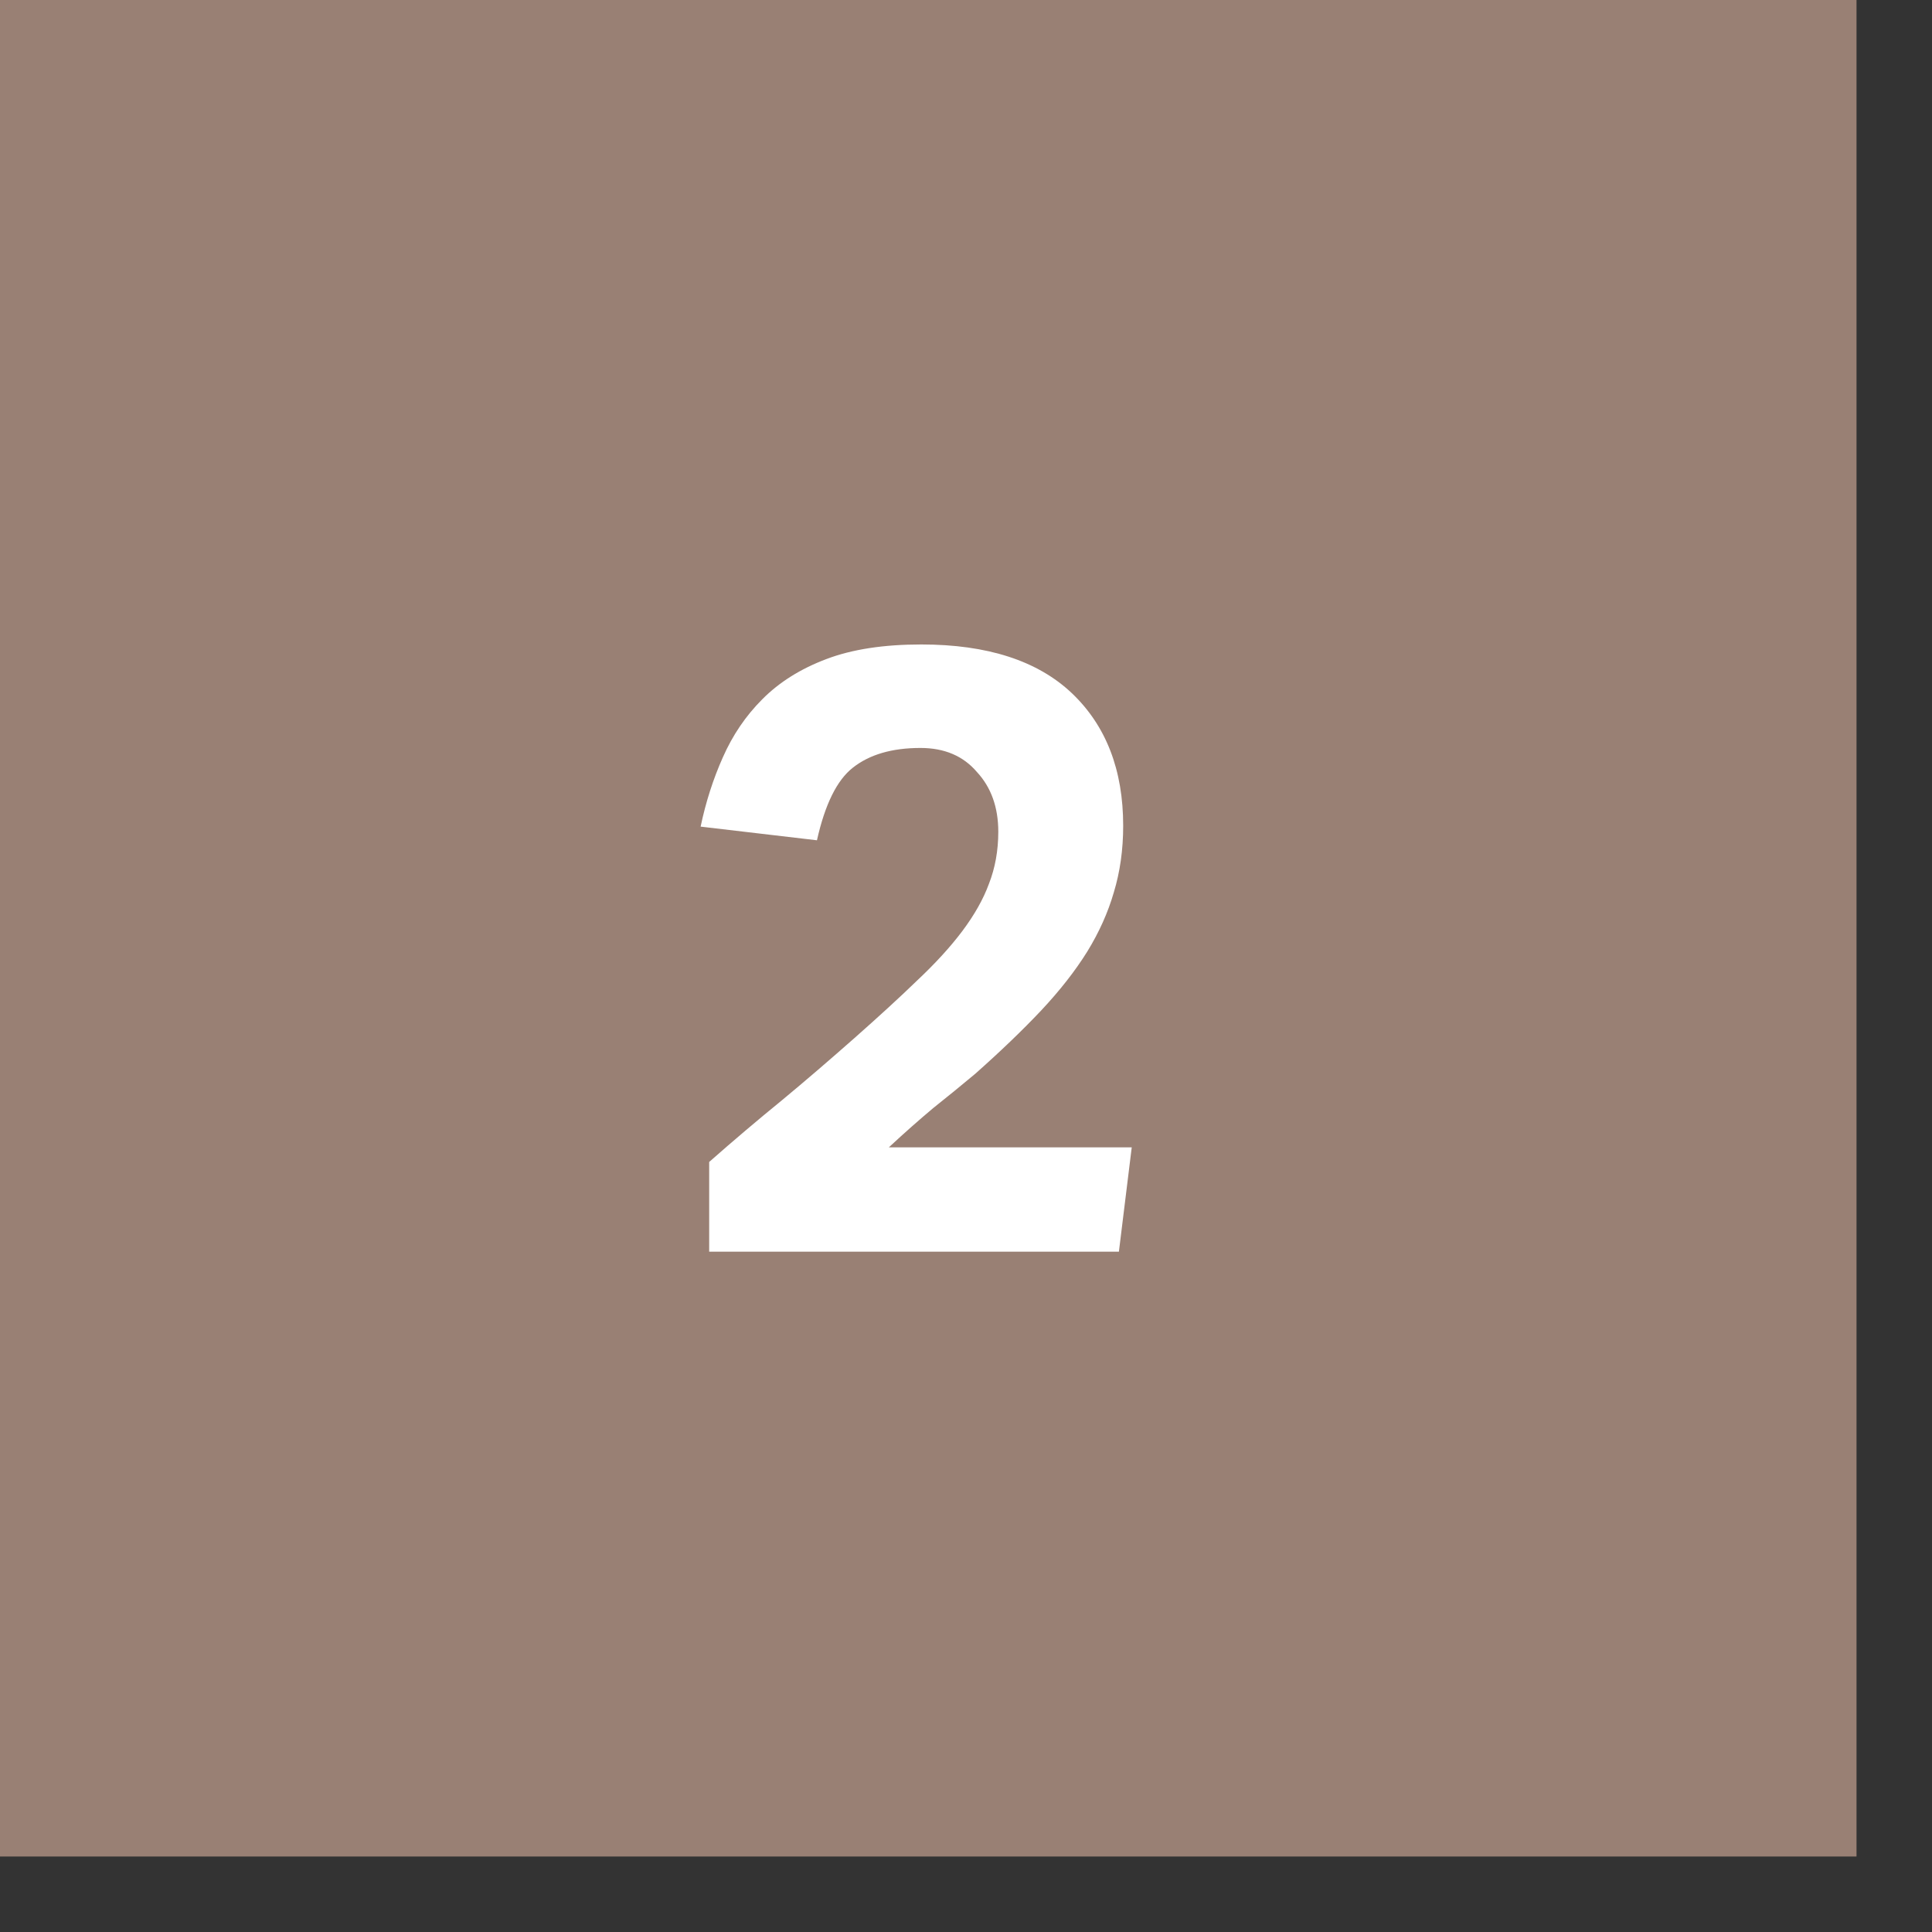
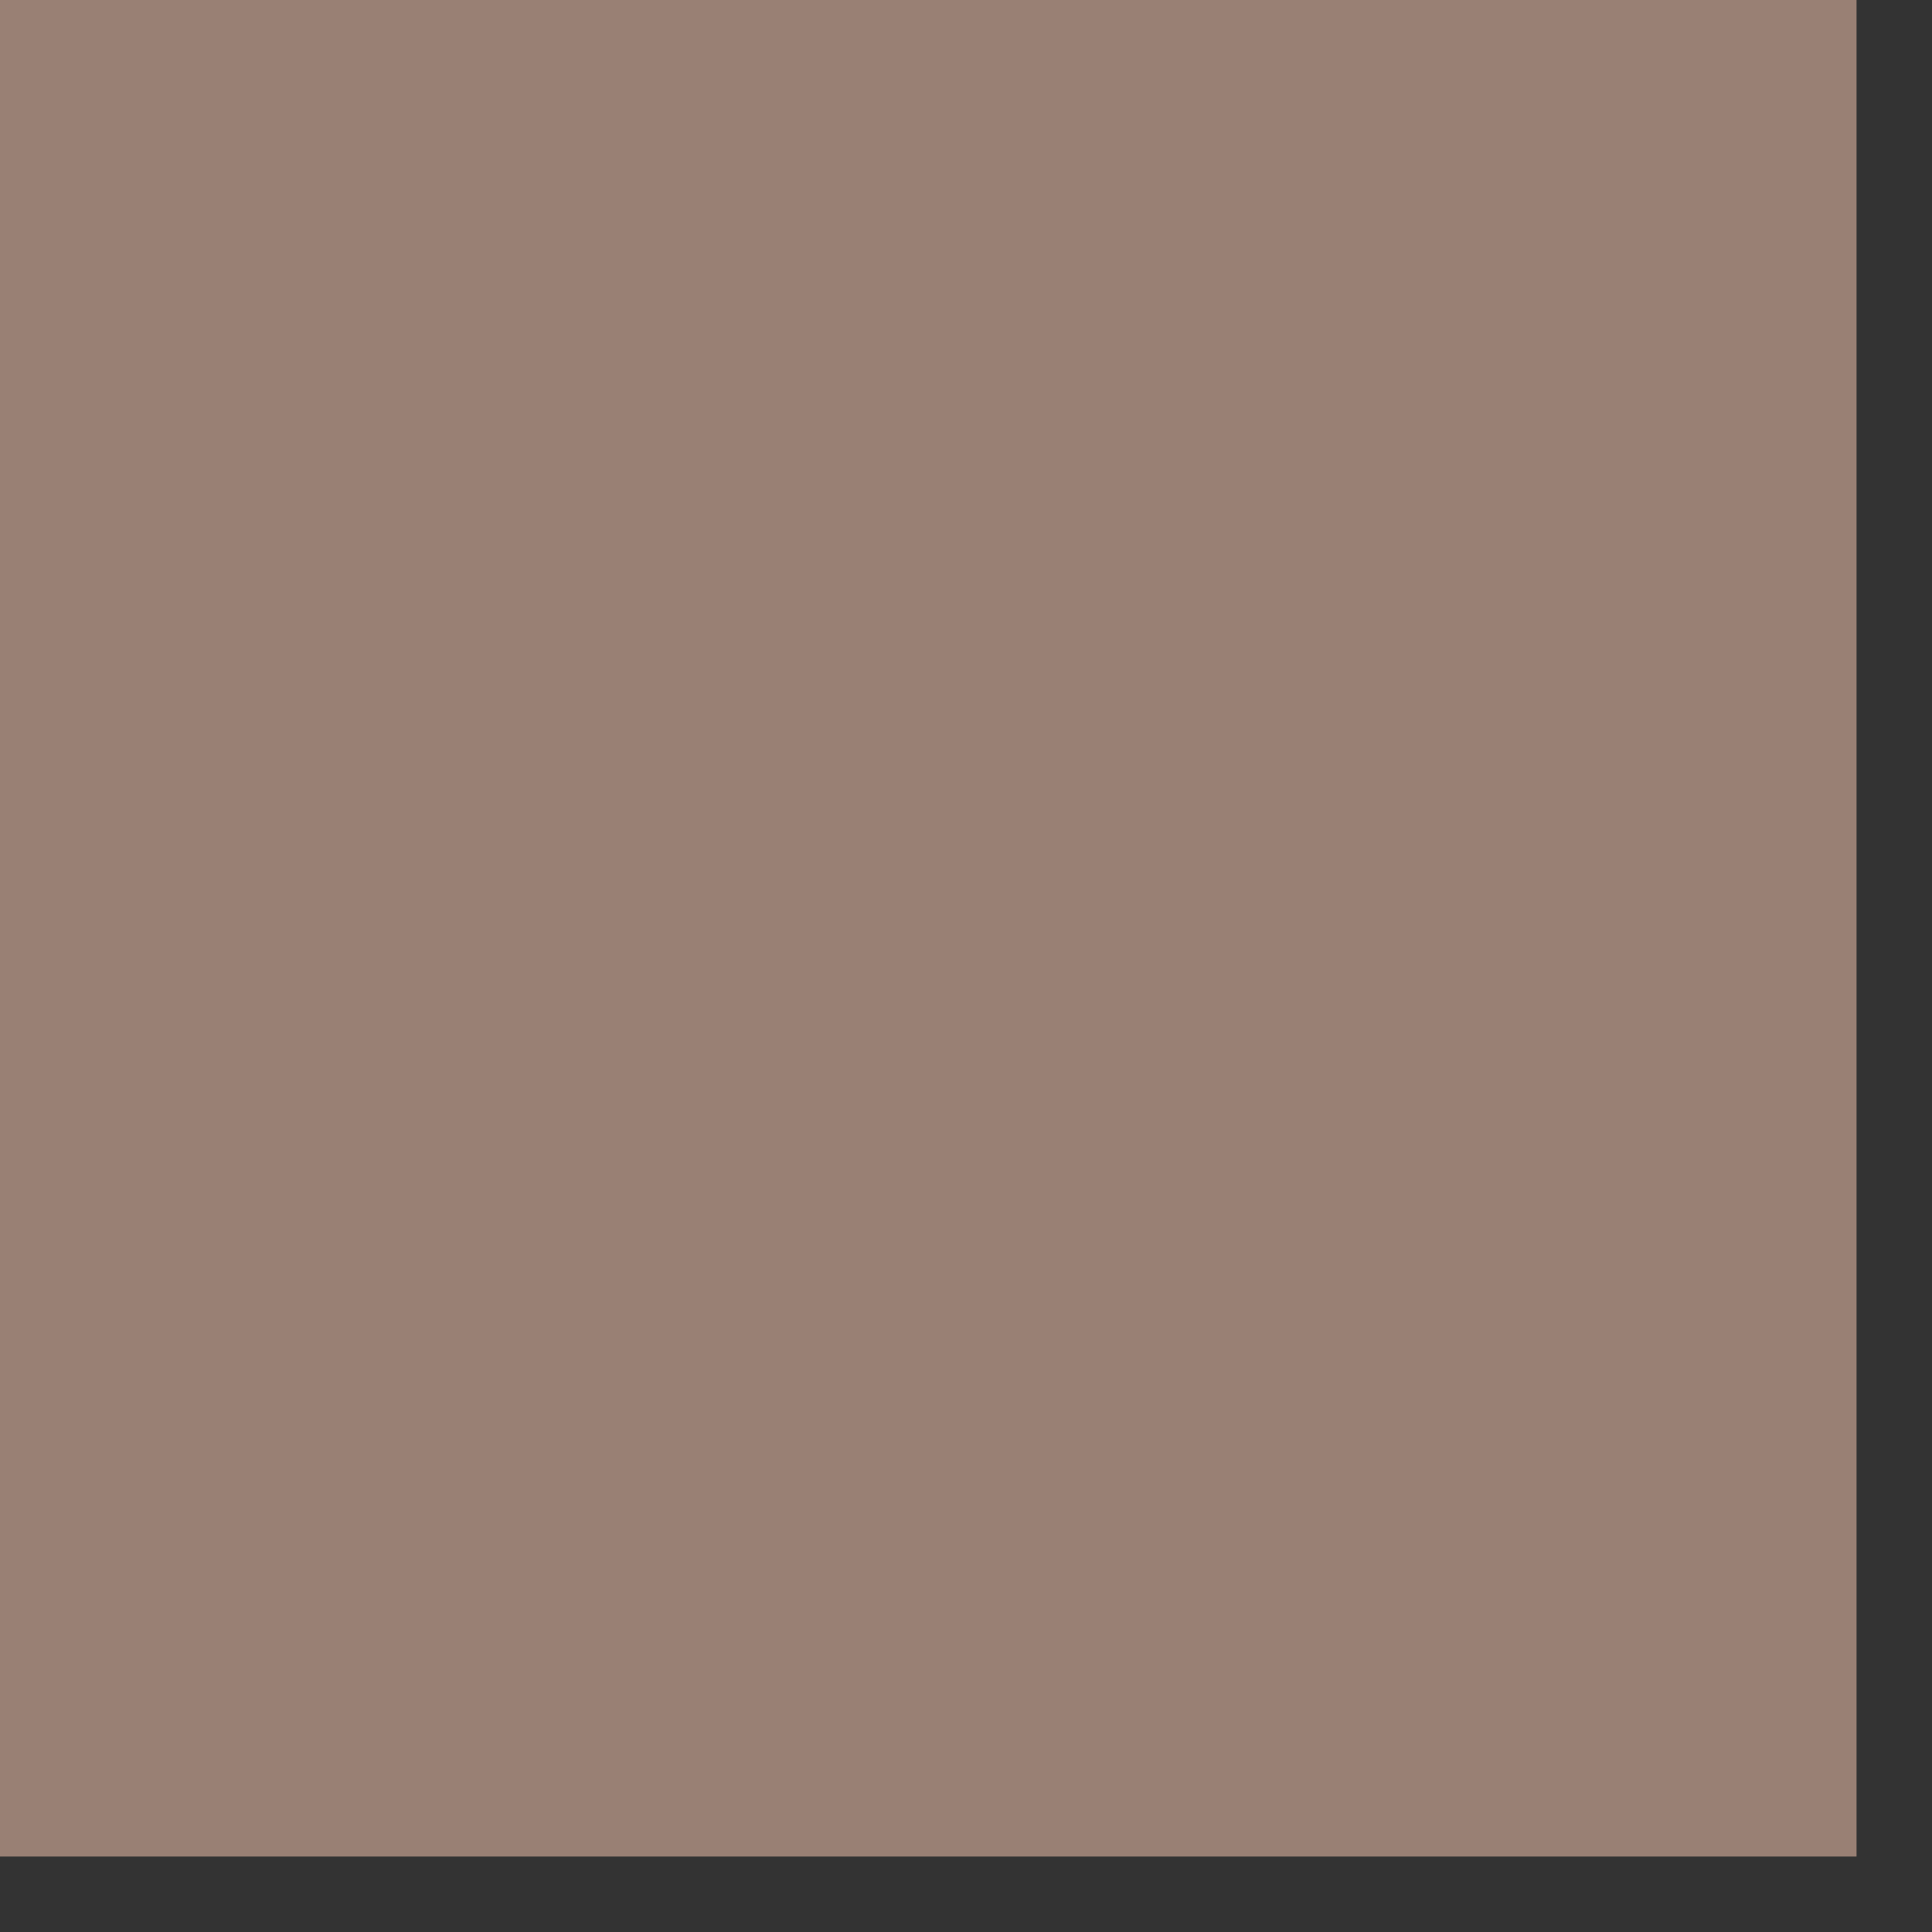
<svg xmlns="http://www.w3.org/2000/svg" width="14" height="14" viewBox="0 0 14 14" fill="none">
  <rect x="0" y="0" width="14" height="14" fill="#333333" stroke="none" />
  <rect width="13.453" height="13.453" fill="#998074" />
-   <path d="M5.139 8.42C5.317 8.263 5.493 8.114 5.666 7.973C5.84 7.829 6.015 7.678 6.193 7.521C6.366 7.368 6.517 7.23 6.645 7.106C6.777 6.982 6.887 6.862 6.974 6.746C7.06 6.631 7.125 6.517 7.166 6.405C7.211 6.29 7.234 6.164 7.234 6.027C7.234 5.85 7.182 5.705 7.079 5.594C6.98 5.478 6.844 5.42 6.67 5.42C6.463 5.42 6.3 5.468 6.18 5.563C6.065 5.653 5.978 5.829 5.92 6.089L5.077 5.99C5.114 5.813 5.168 5.645 5.238 5.488C5.309 5.327 5.404 5.187 5.524 5.067C5.647 4.943 5.802 4.846 5.988 4.776C6.174 4.705 6.404 4.67 6.676 4.67C7.155 4.67 7.519 4.788 7.767 5.023C8.015 5.259 8.139 5.579 8.139 5.984C8.139 6.158 8.116 6.319 8.071 6.467C8.029 6.612 7.965 6.755 7.879 6.895C7.792 7.035 7.68 7.178 7.544 7.323C7.412 7.463 7.253 7.616 7.067 7.781C6.968 7.864 6.866 7.947 6.763 8.029C6.664 8.112 6.556 8.207 6.441 8.314H8.201L8.108 9.07H5.139V8.42Z" fill="white" />
</svg>